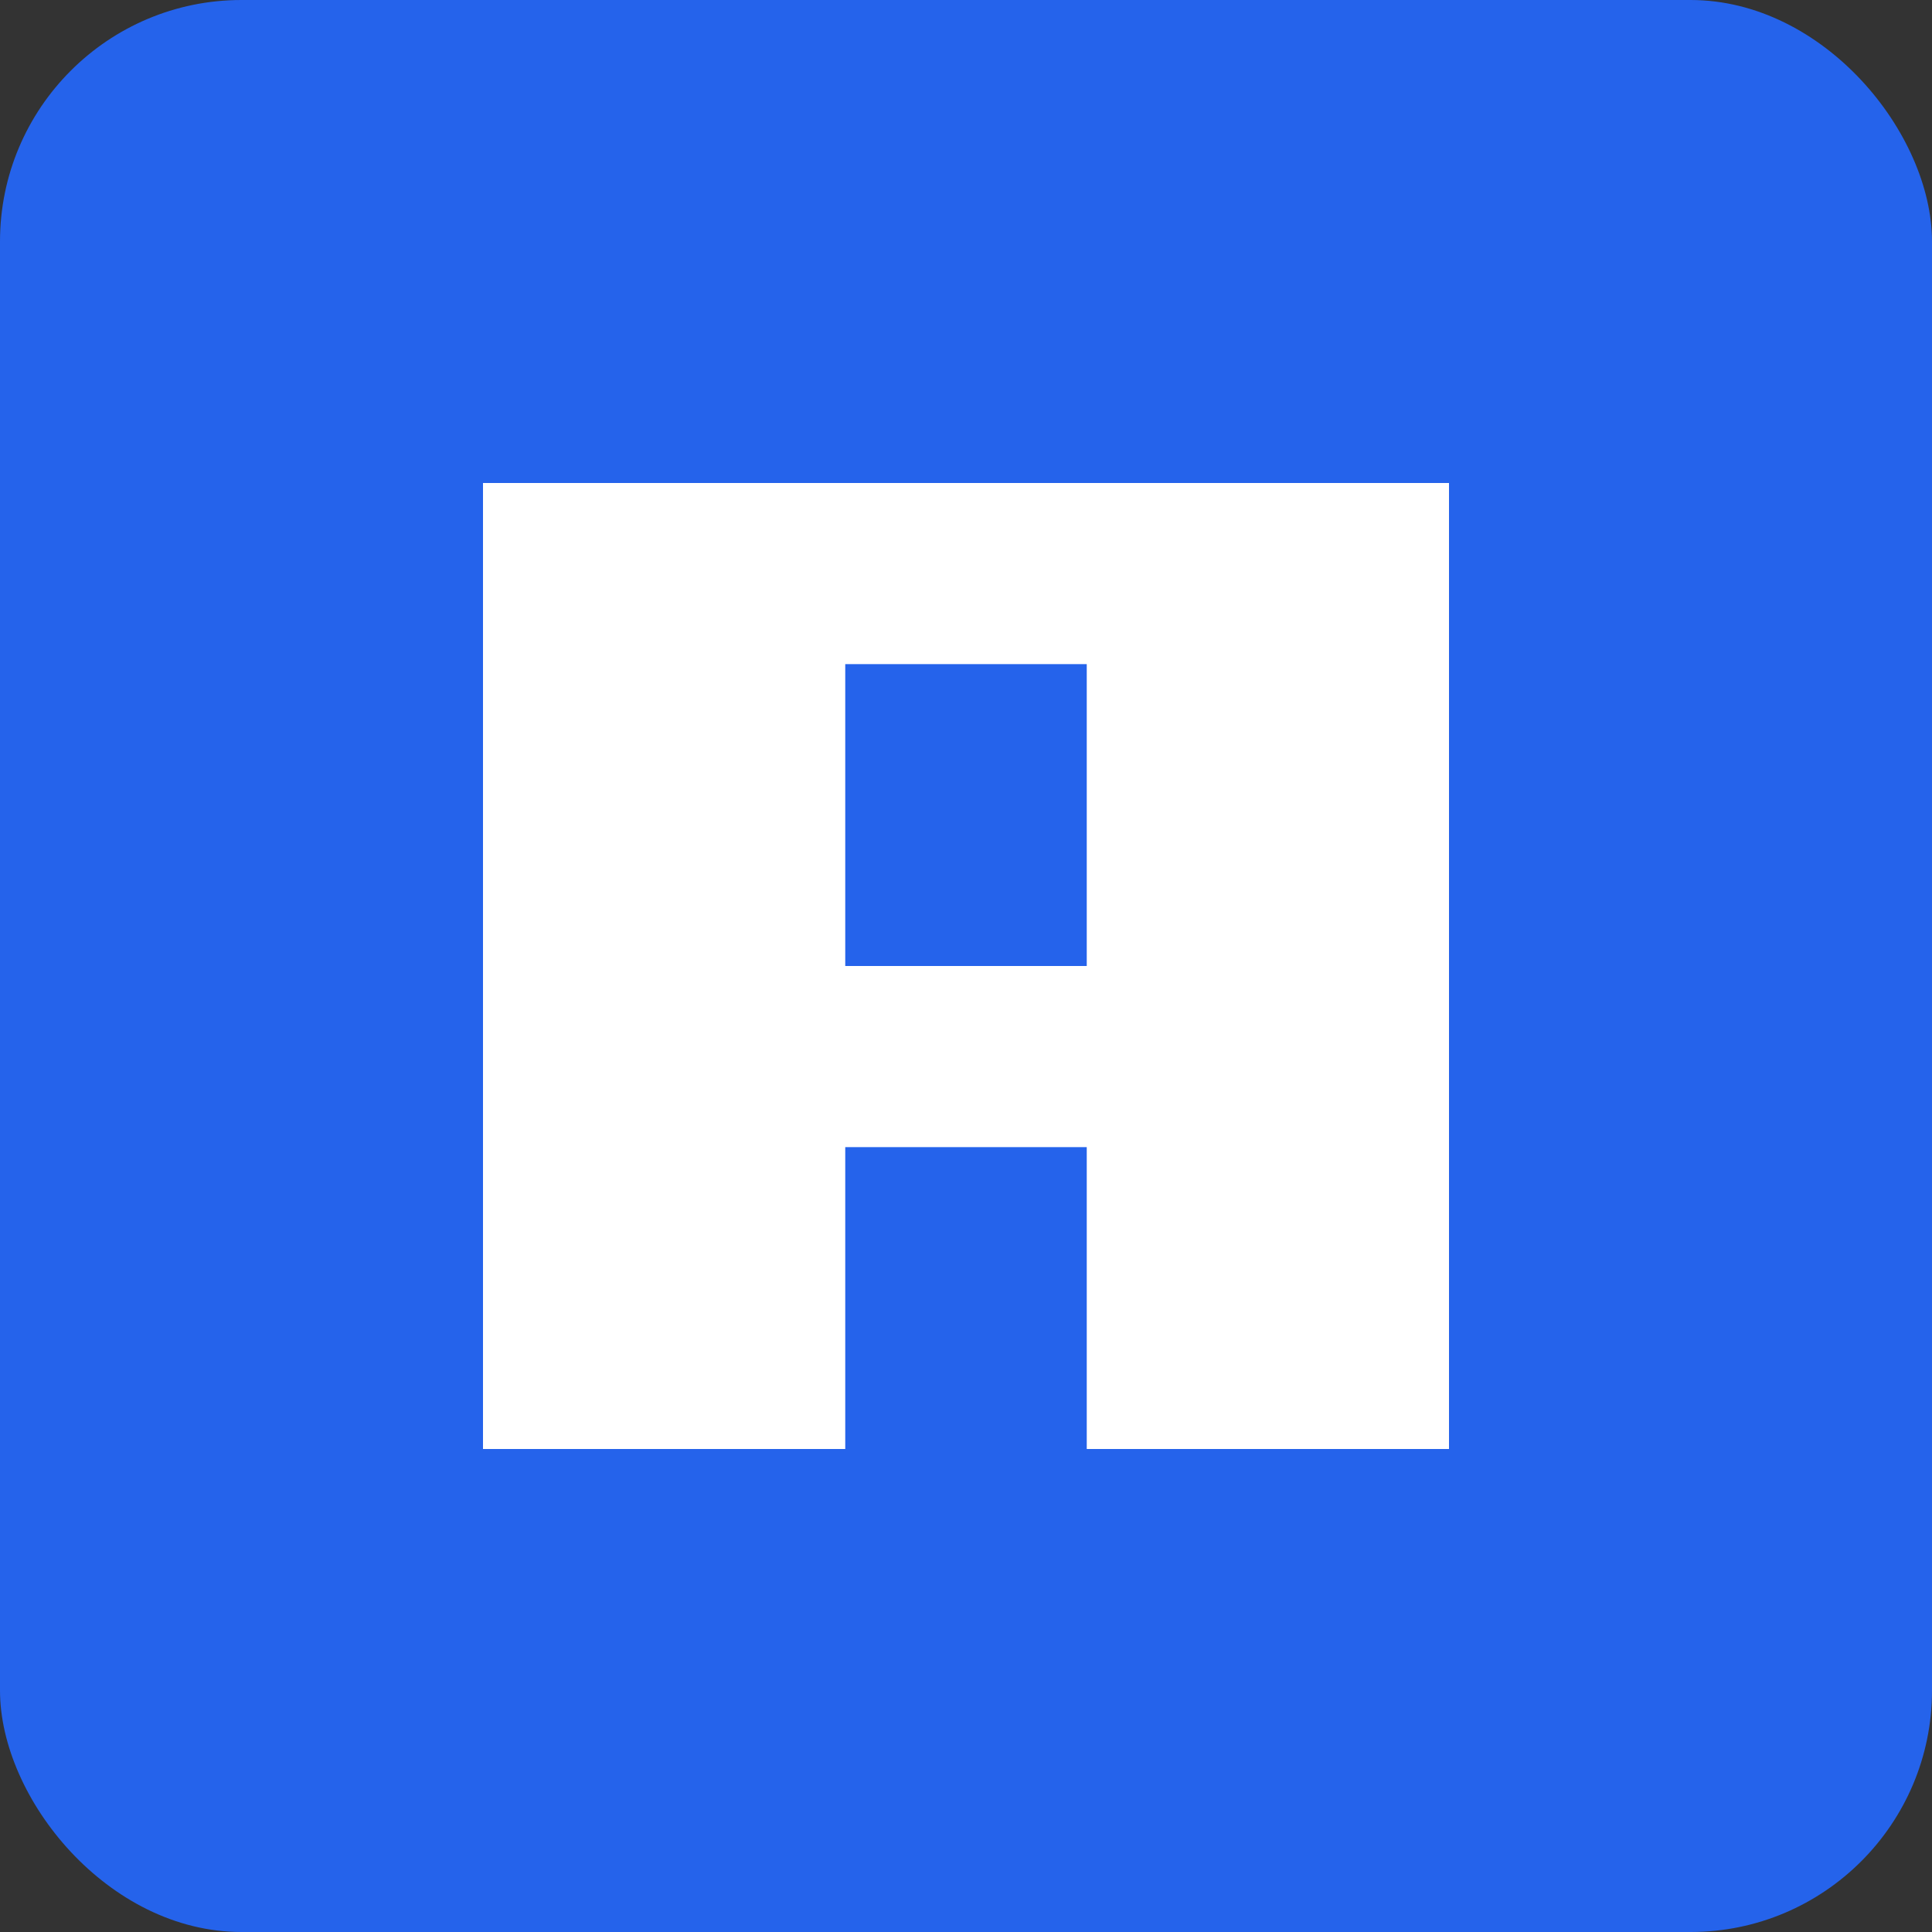
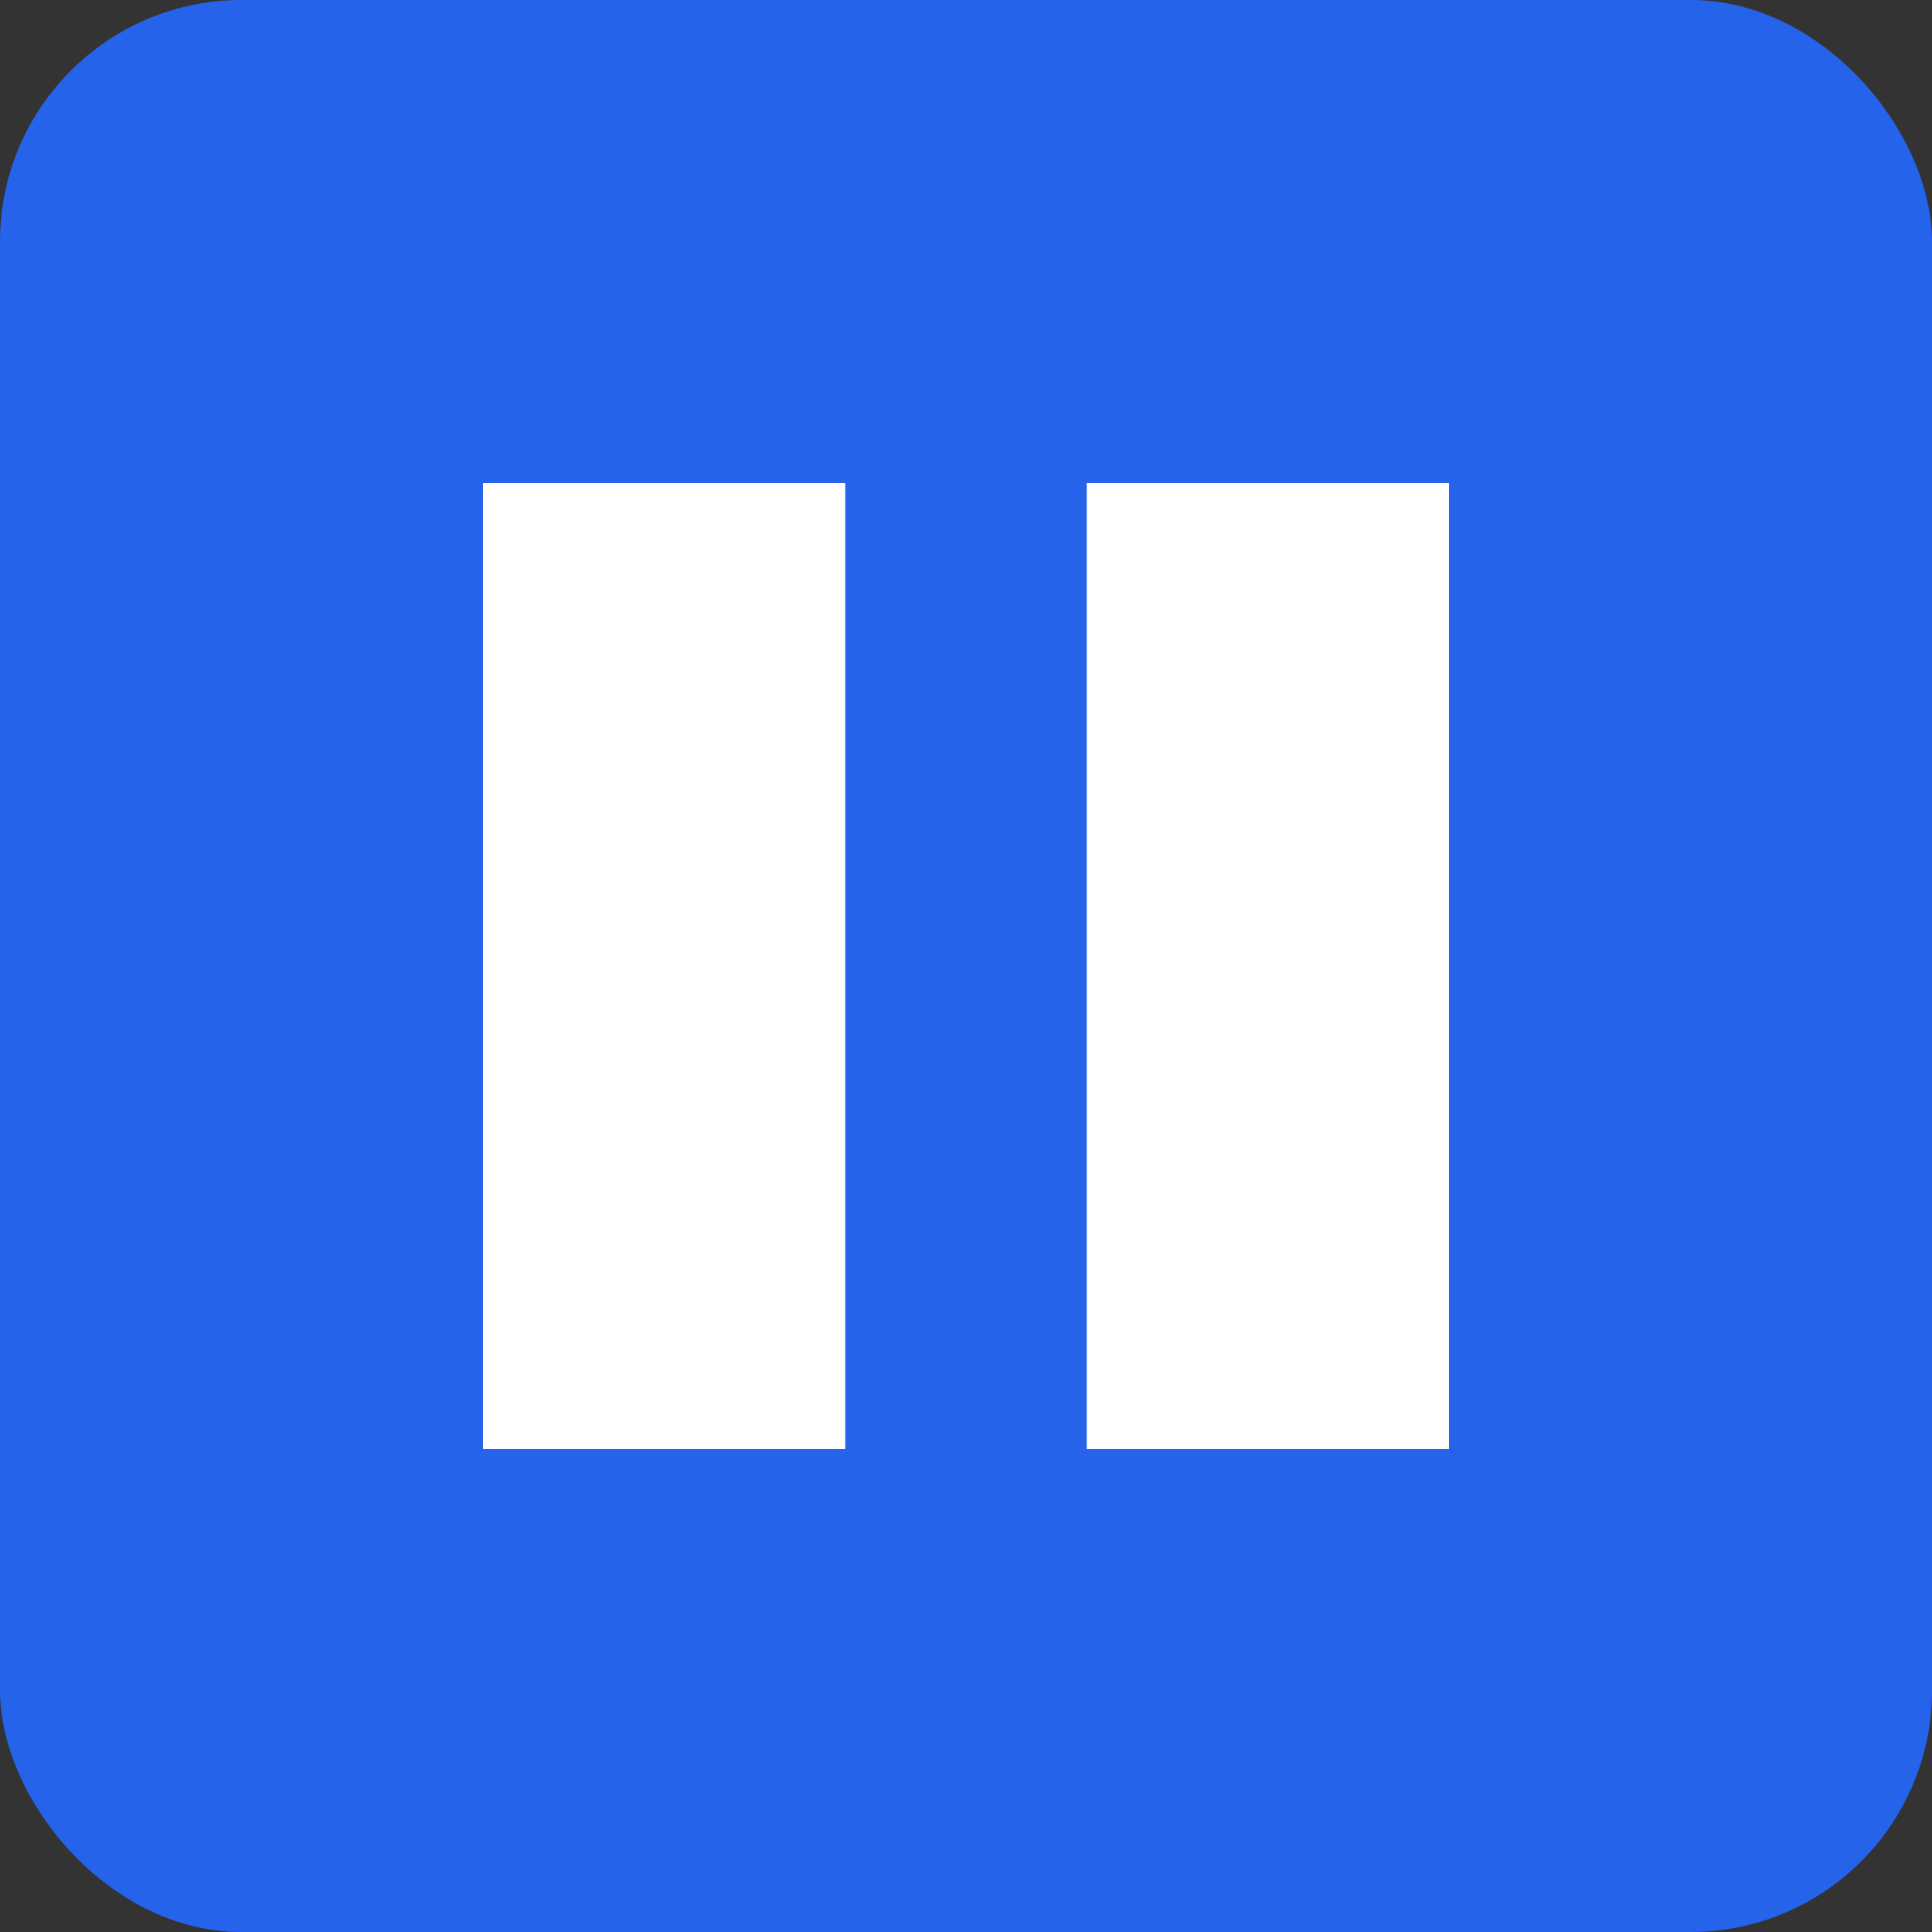
<svg xmlns="http://www.w3.org/2000/svg" width="32" height="32" viewBox="0 0 32 32" fill="none">
  <rect x="0" y="0" width="32" height="32" fill="#333333" stroke="none" />
  <rect width="32" height="32" rx="4" fill="#2563EB" />
  <path d="M8 8H14V24H8V8Z" fill="white" />
  <path d="M18 8H24V24H18V8Z" fill="white" />
-   <path d="M8 8H24V11H8V8Z" fill="white" />
-   <path d="M8 16H24V19H8V16Z" fill="white" />
</svg>